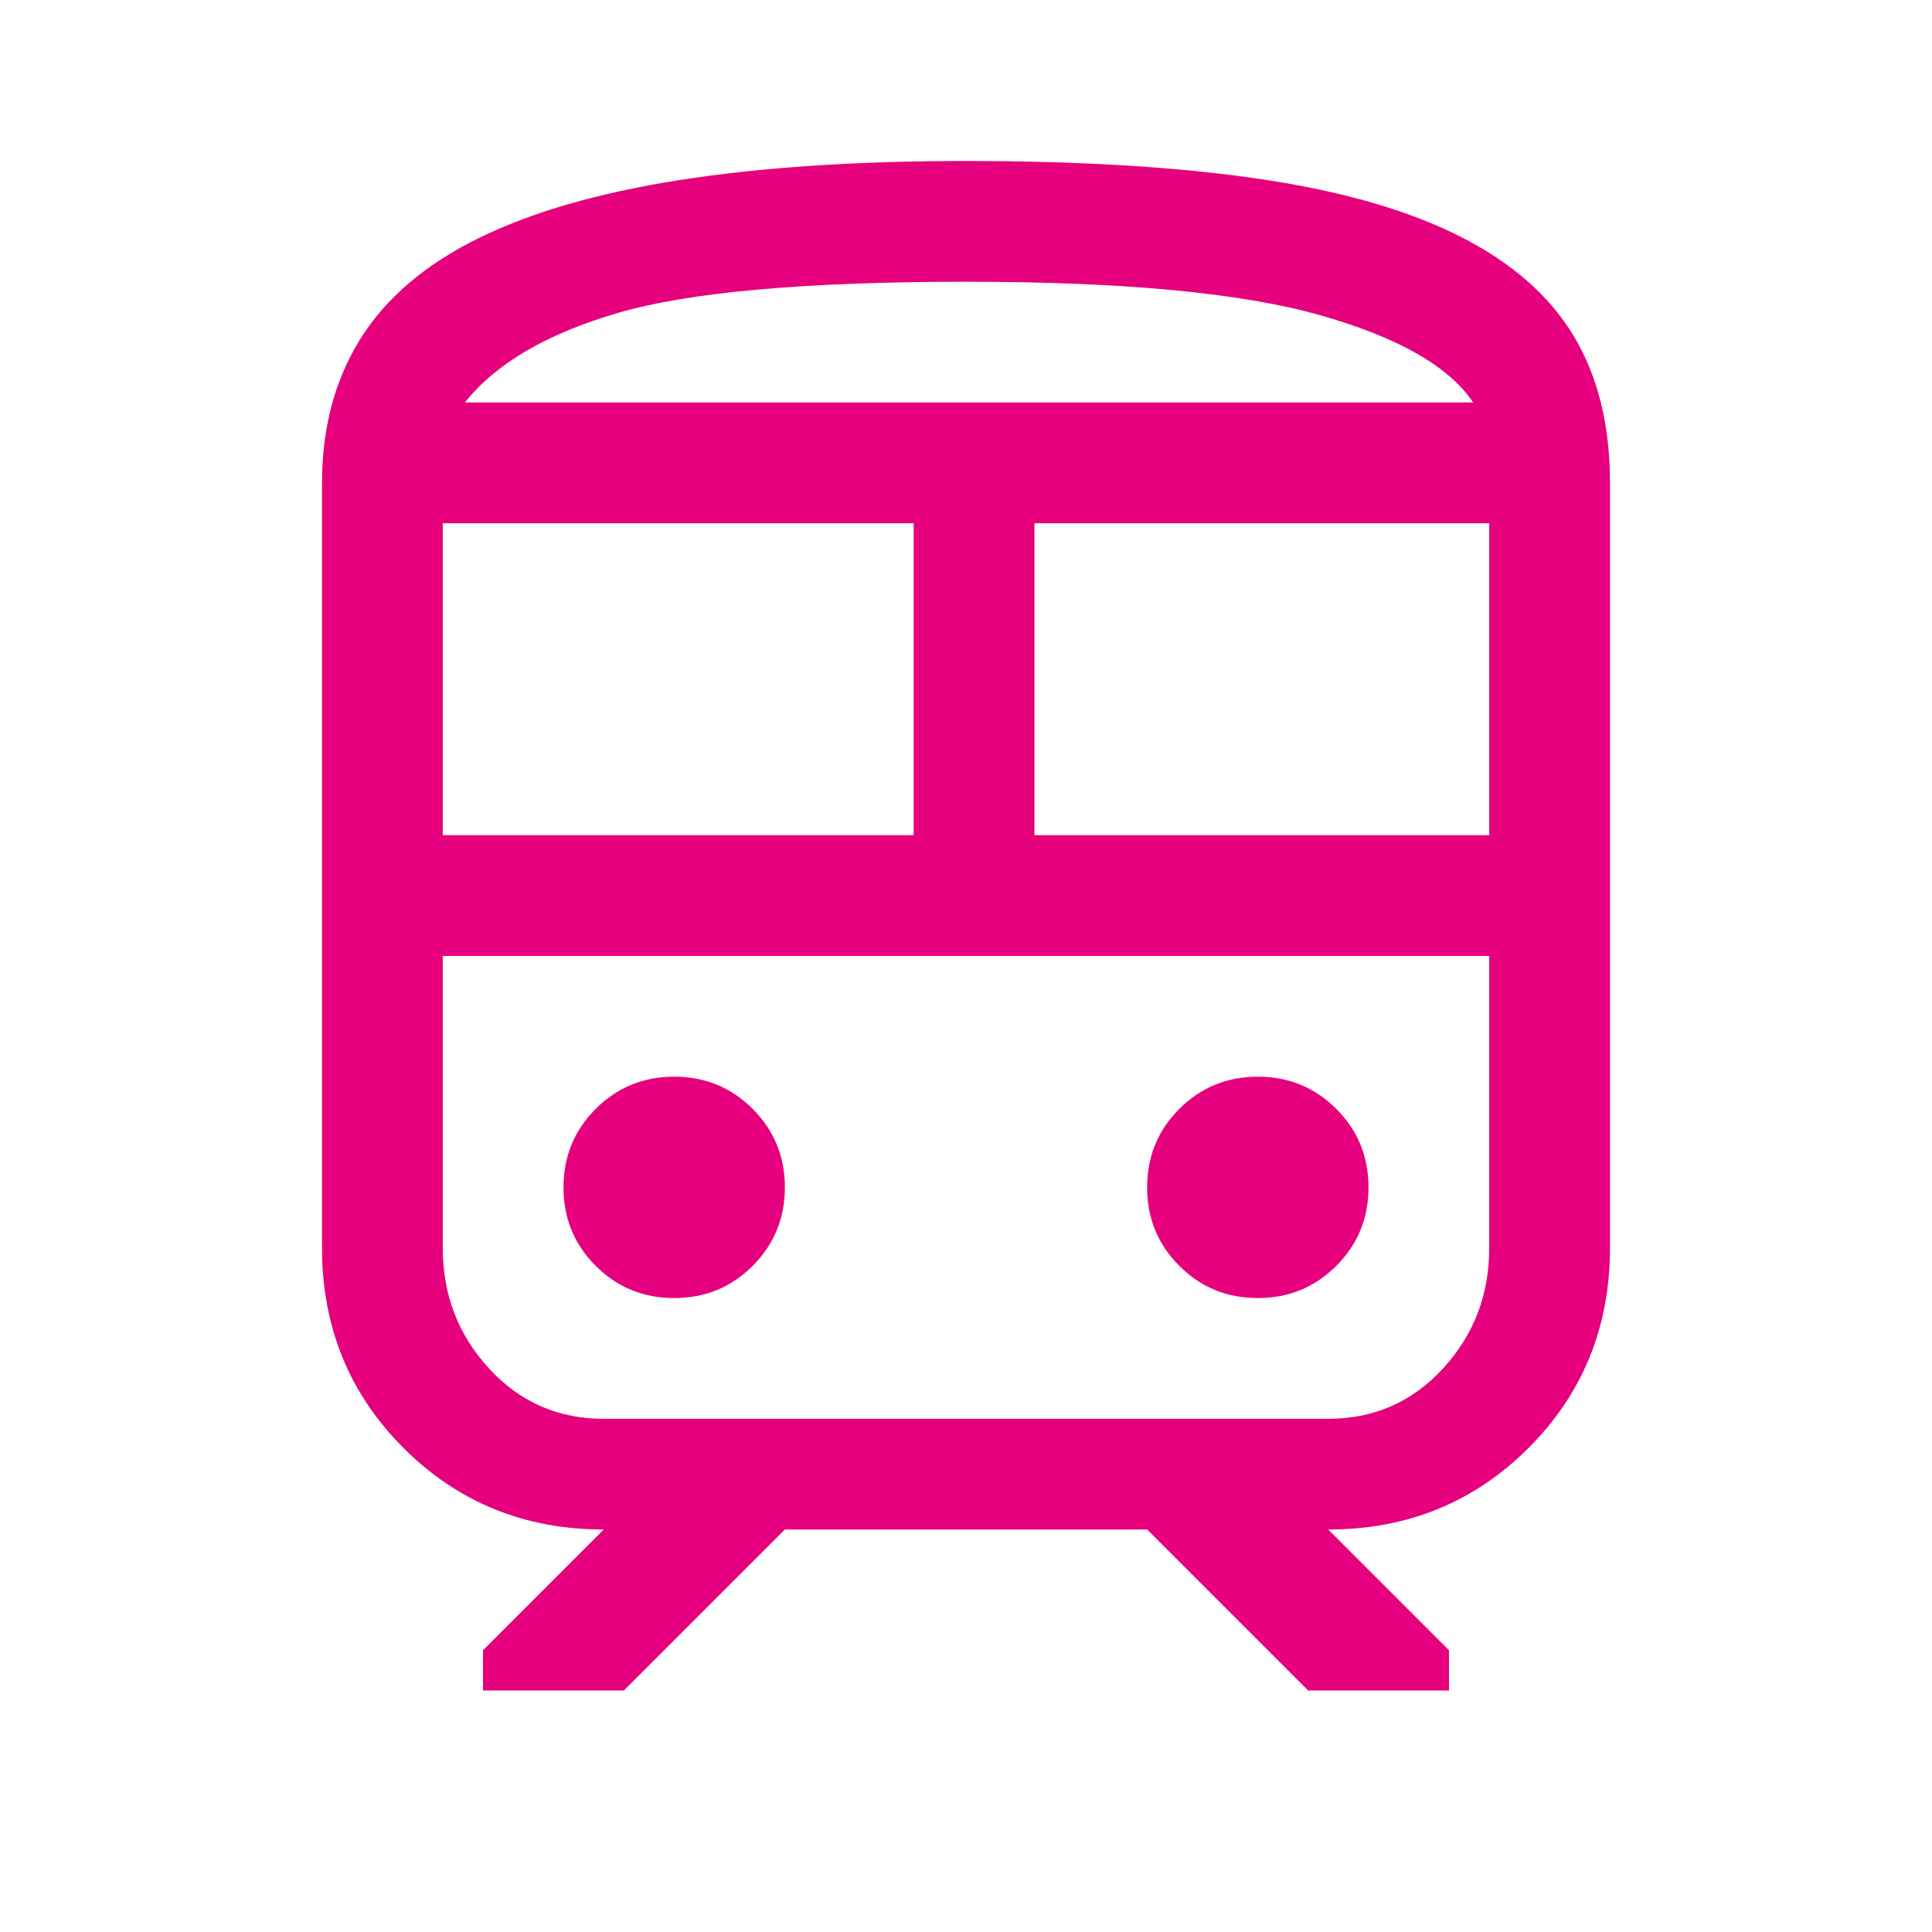
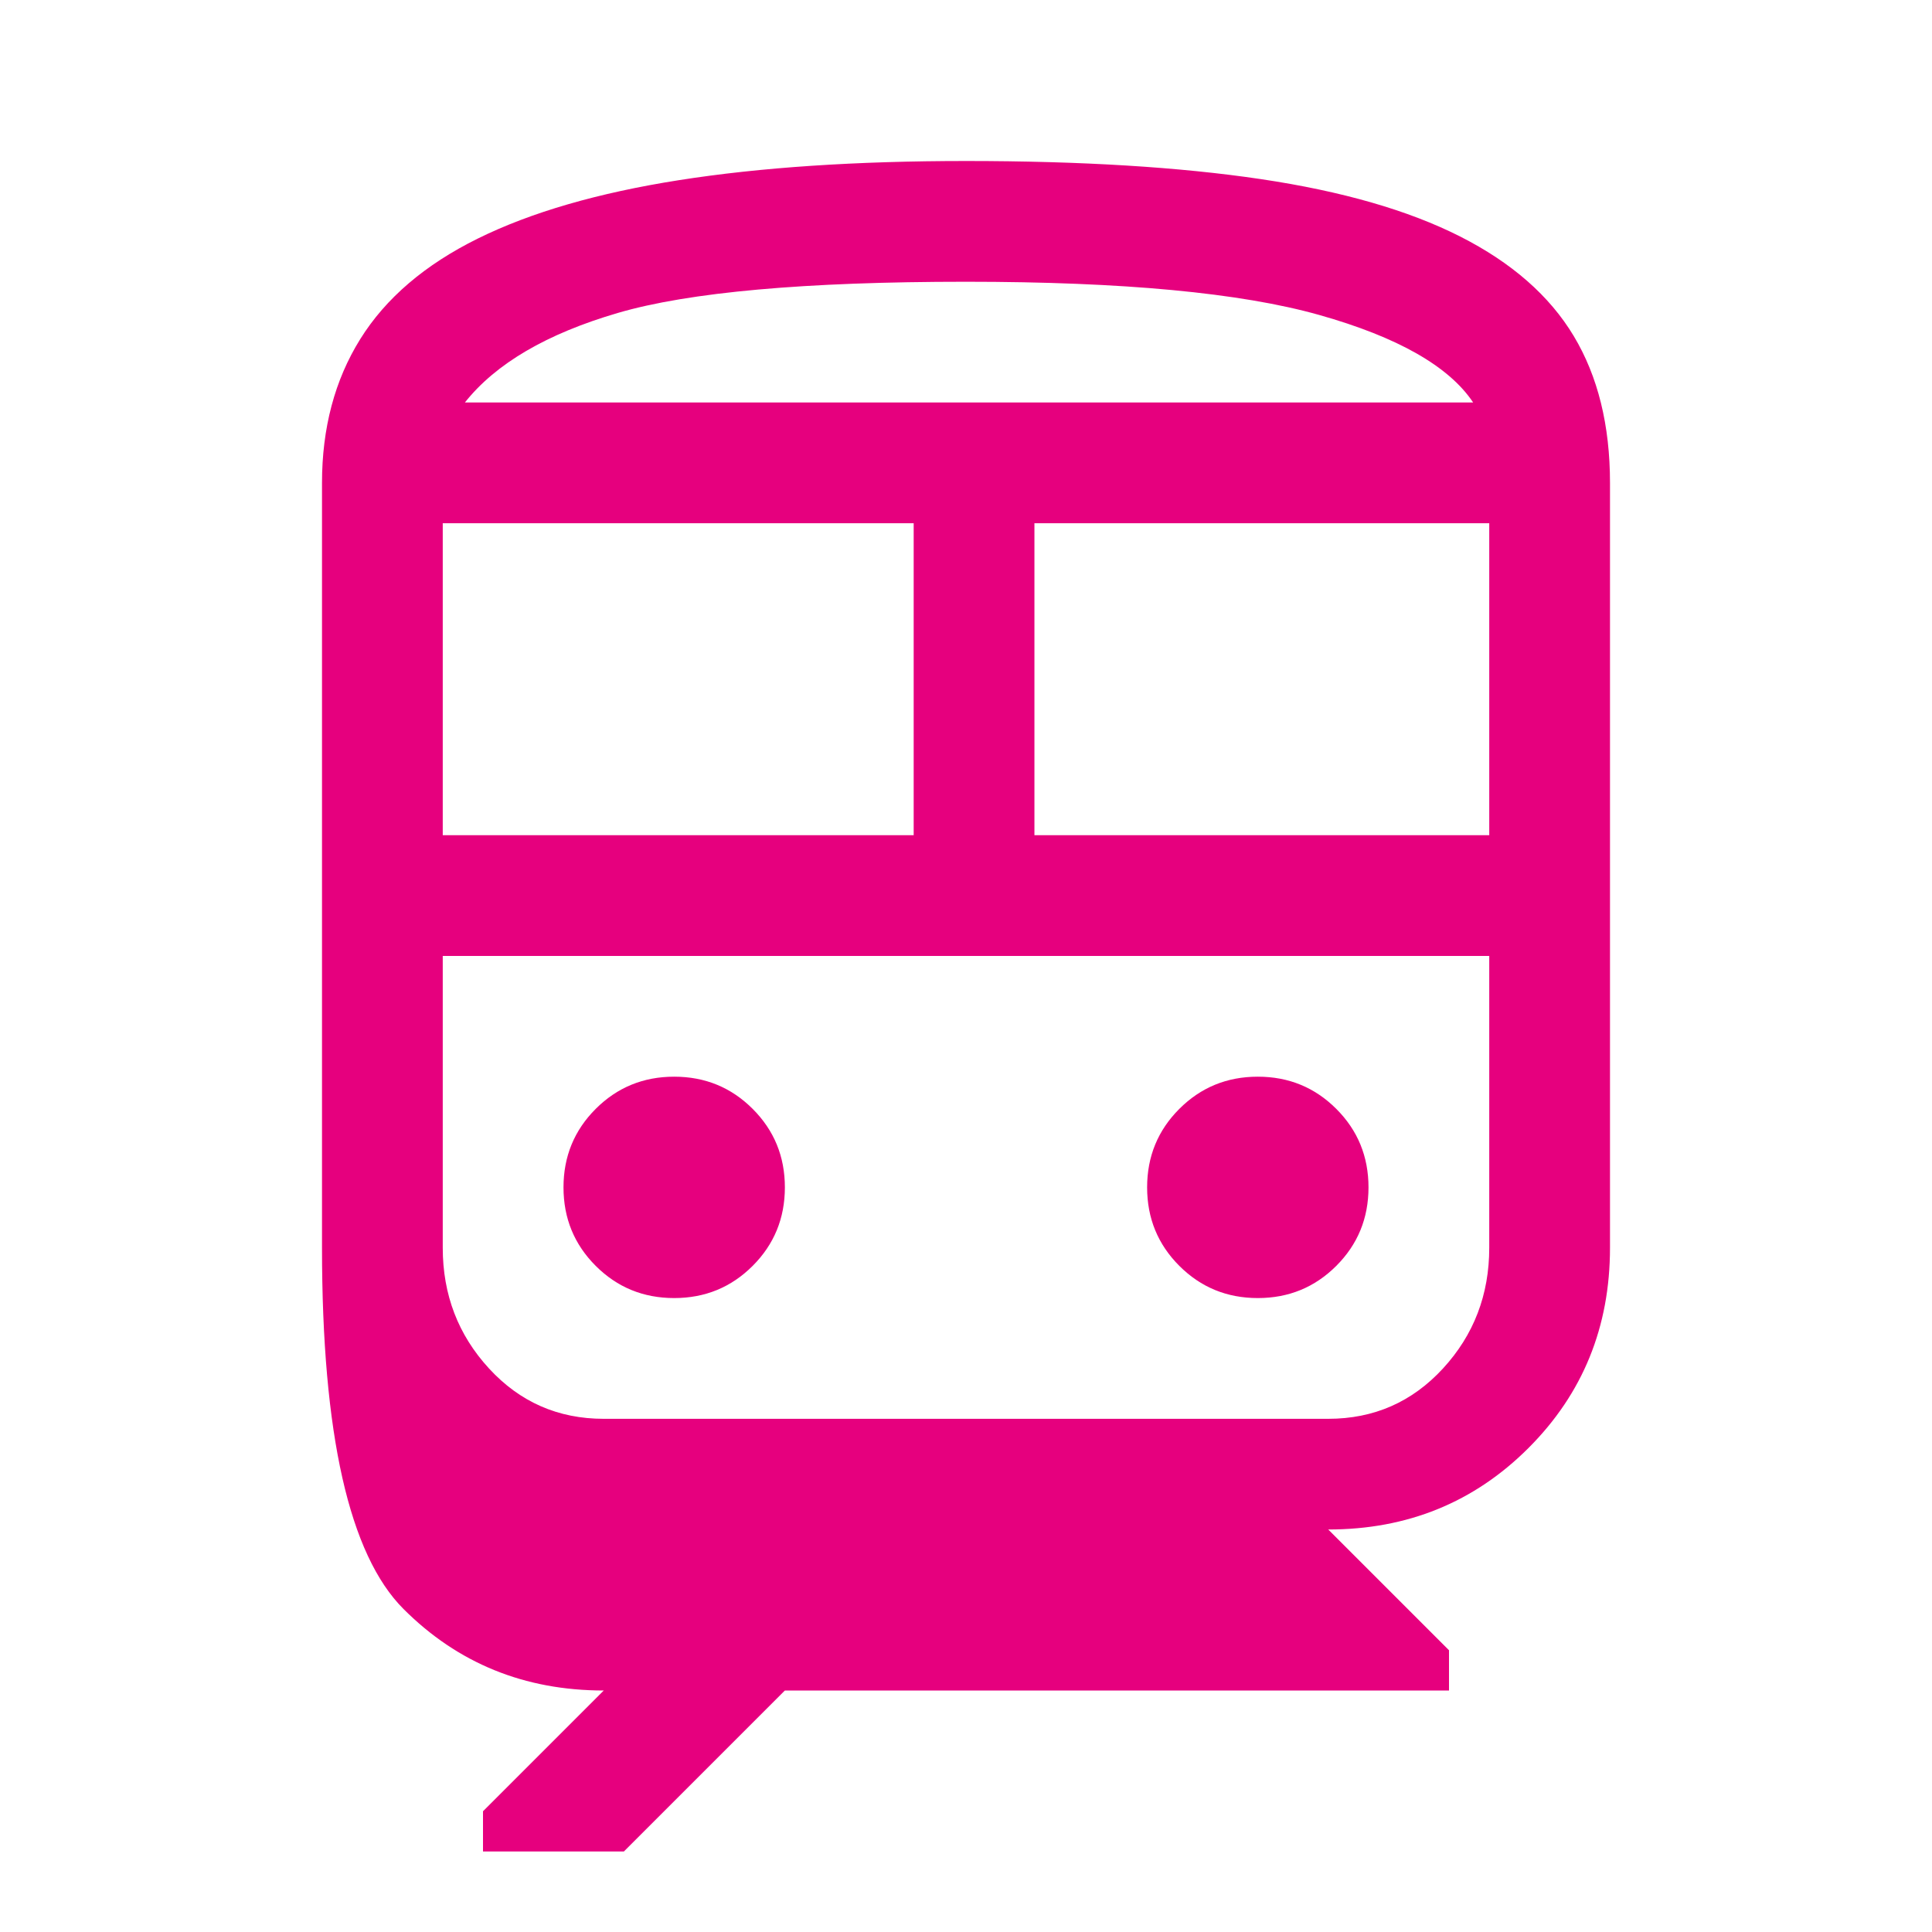
<svg xmlns="http://www.w3.org/2000/svg" height="48px" viewBox="0 -960 960 960" width="48px" fill="#e6007e">
-   <path d="M160-340v-380q0-41 19-71.5t58.5-50q39.5-19.5 100-29T480-880q86 0 146.5 9t99 28.5Q764-823 782-793t18 73v380q0 59-40.5 99.5T660-200l60 60v20h-70l-80-80H390l-80 80h-70v-20l60-60q-59 0-99.5-40.5T160-340Zm320-480q-120 0-173 15.5T231-760h501q-18-27-76.5-43.5T480-820ZM220-545h234v-155H220v155Zm440 60H220h520-80Zm-146-60h226v-155H514v155ZM335-315q23 0 39-16t16-39q0-23-16-39t-39-16q-23 0-39 16t-16 39q0 23 16 39t39 16Zm290 0q23 0 39-16t16-39q0-23-16-39t-39-16q-23 0-39 16t-16 39q0 23 16 39t39 16Zm-325 60h360q34 0 57-25t23-60v-145H220v145q0 35 23 60t57 25Zm180-505h252-501 249Z" />
+   <path d="M160-340v-380q0-41 19-71.5t58.5-50q39.5-19.5 100-29T480-880q86 0 146.5 9t99 28.5Q764-823 782-793t18 73v380q0 59-40.5 99.5T660-200l60 60v20h-70H390l-80 80h-70v-20l60-60q-59 0-99.5-40.5T160-340Zm320-480q-120 0-173 15.5T231-760h501q-18-27-76.5-43.5T480-820ZM220-545h234v-155H220v155Zm440 60H220h520-80Zm-146-60h226v-155H514v155ZM335-315q23 0 39-16t16-39q0-23-16-39t-39-16q-23 0-39 16t-16 39q0 23 16 39t39 16Zm290 0q23 0 39-16t16-39q0-23-16-39t-39-16q-23 0-39 16t-16 39q0 23 16 39t39 16Zm-325 60h360q34 0 57-25t23-60v-145H220v145q0 35 23 60t57 25Zm180-505h252-501 249Z" />
</svg>